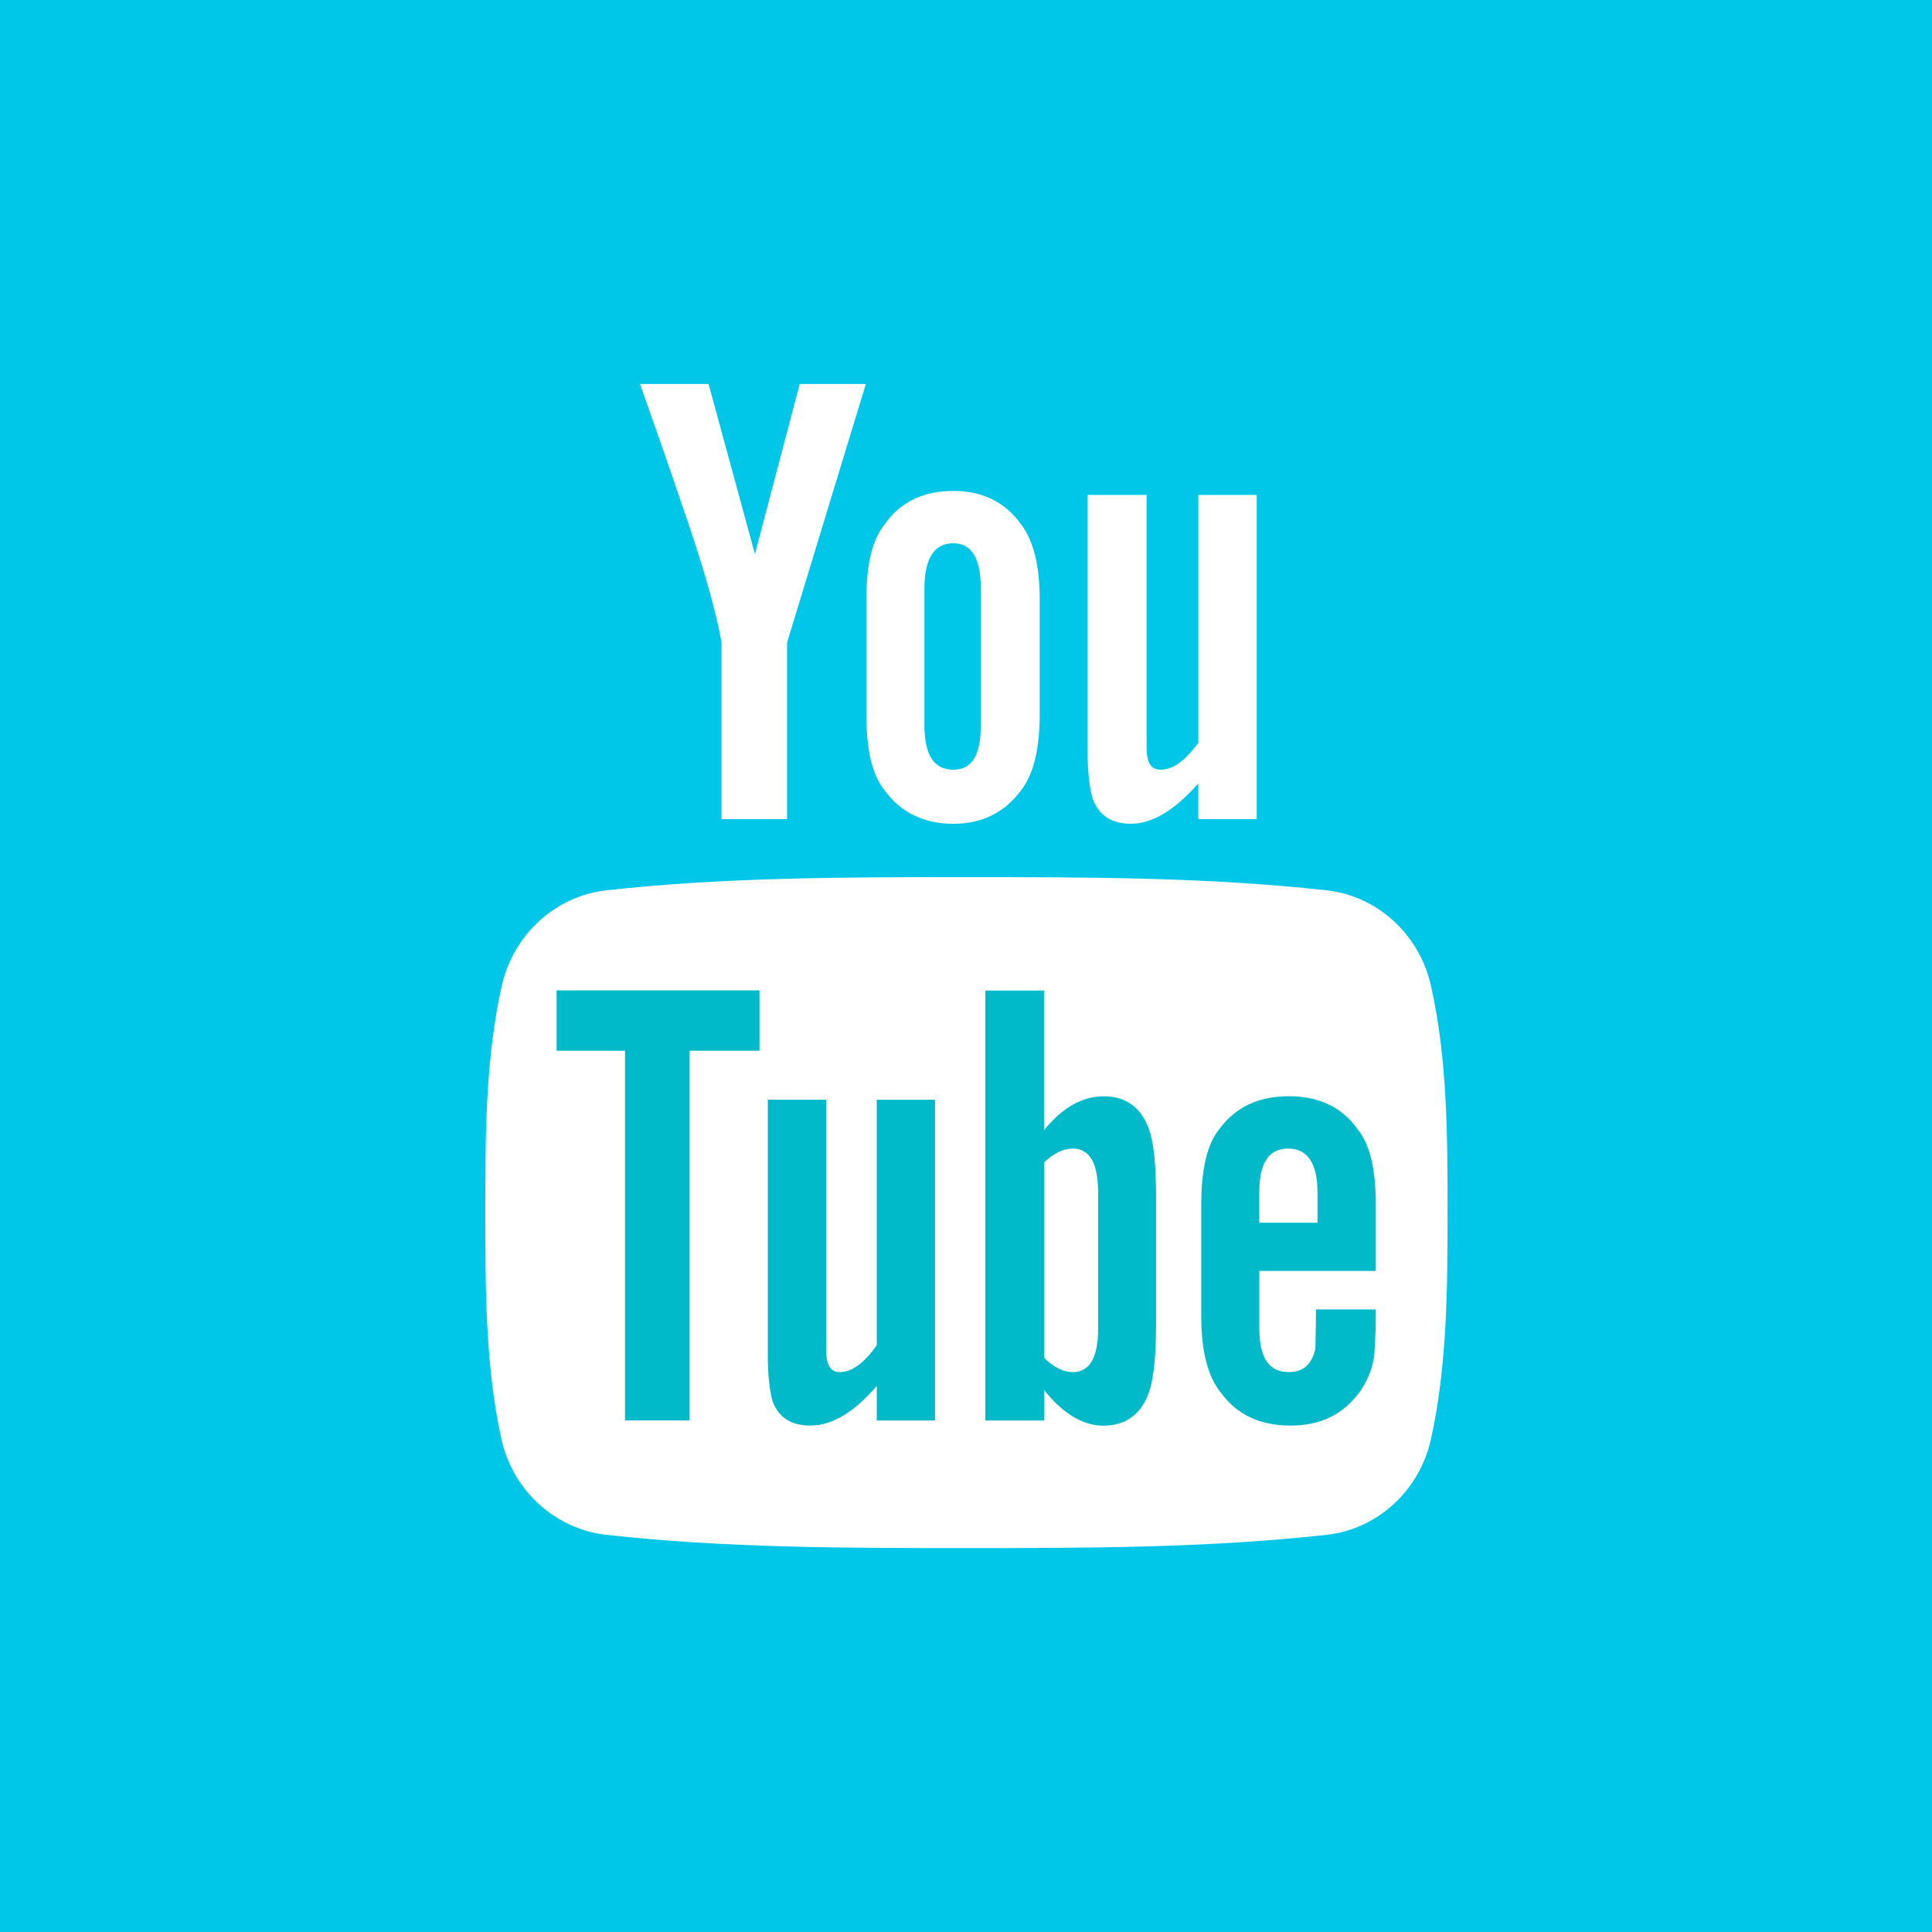
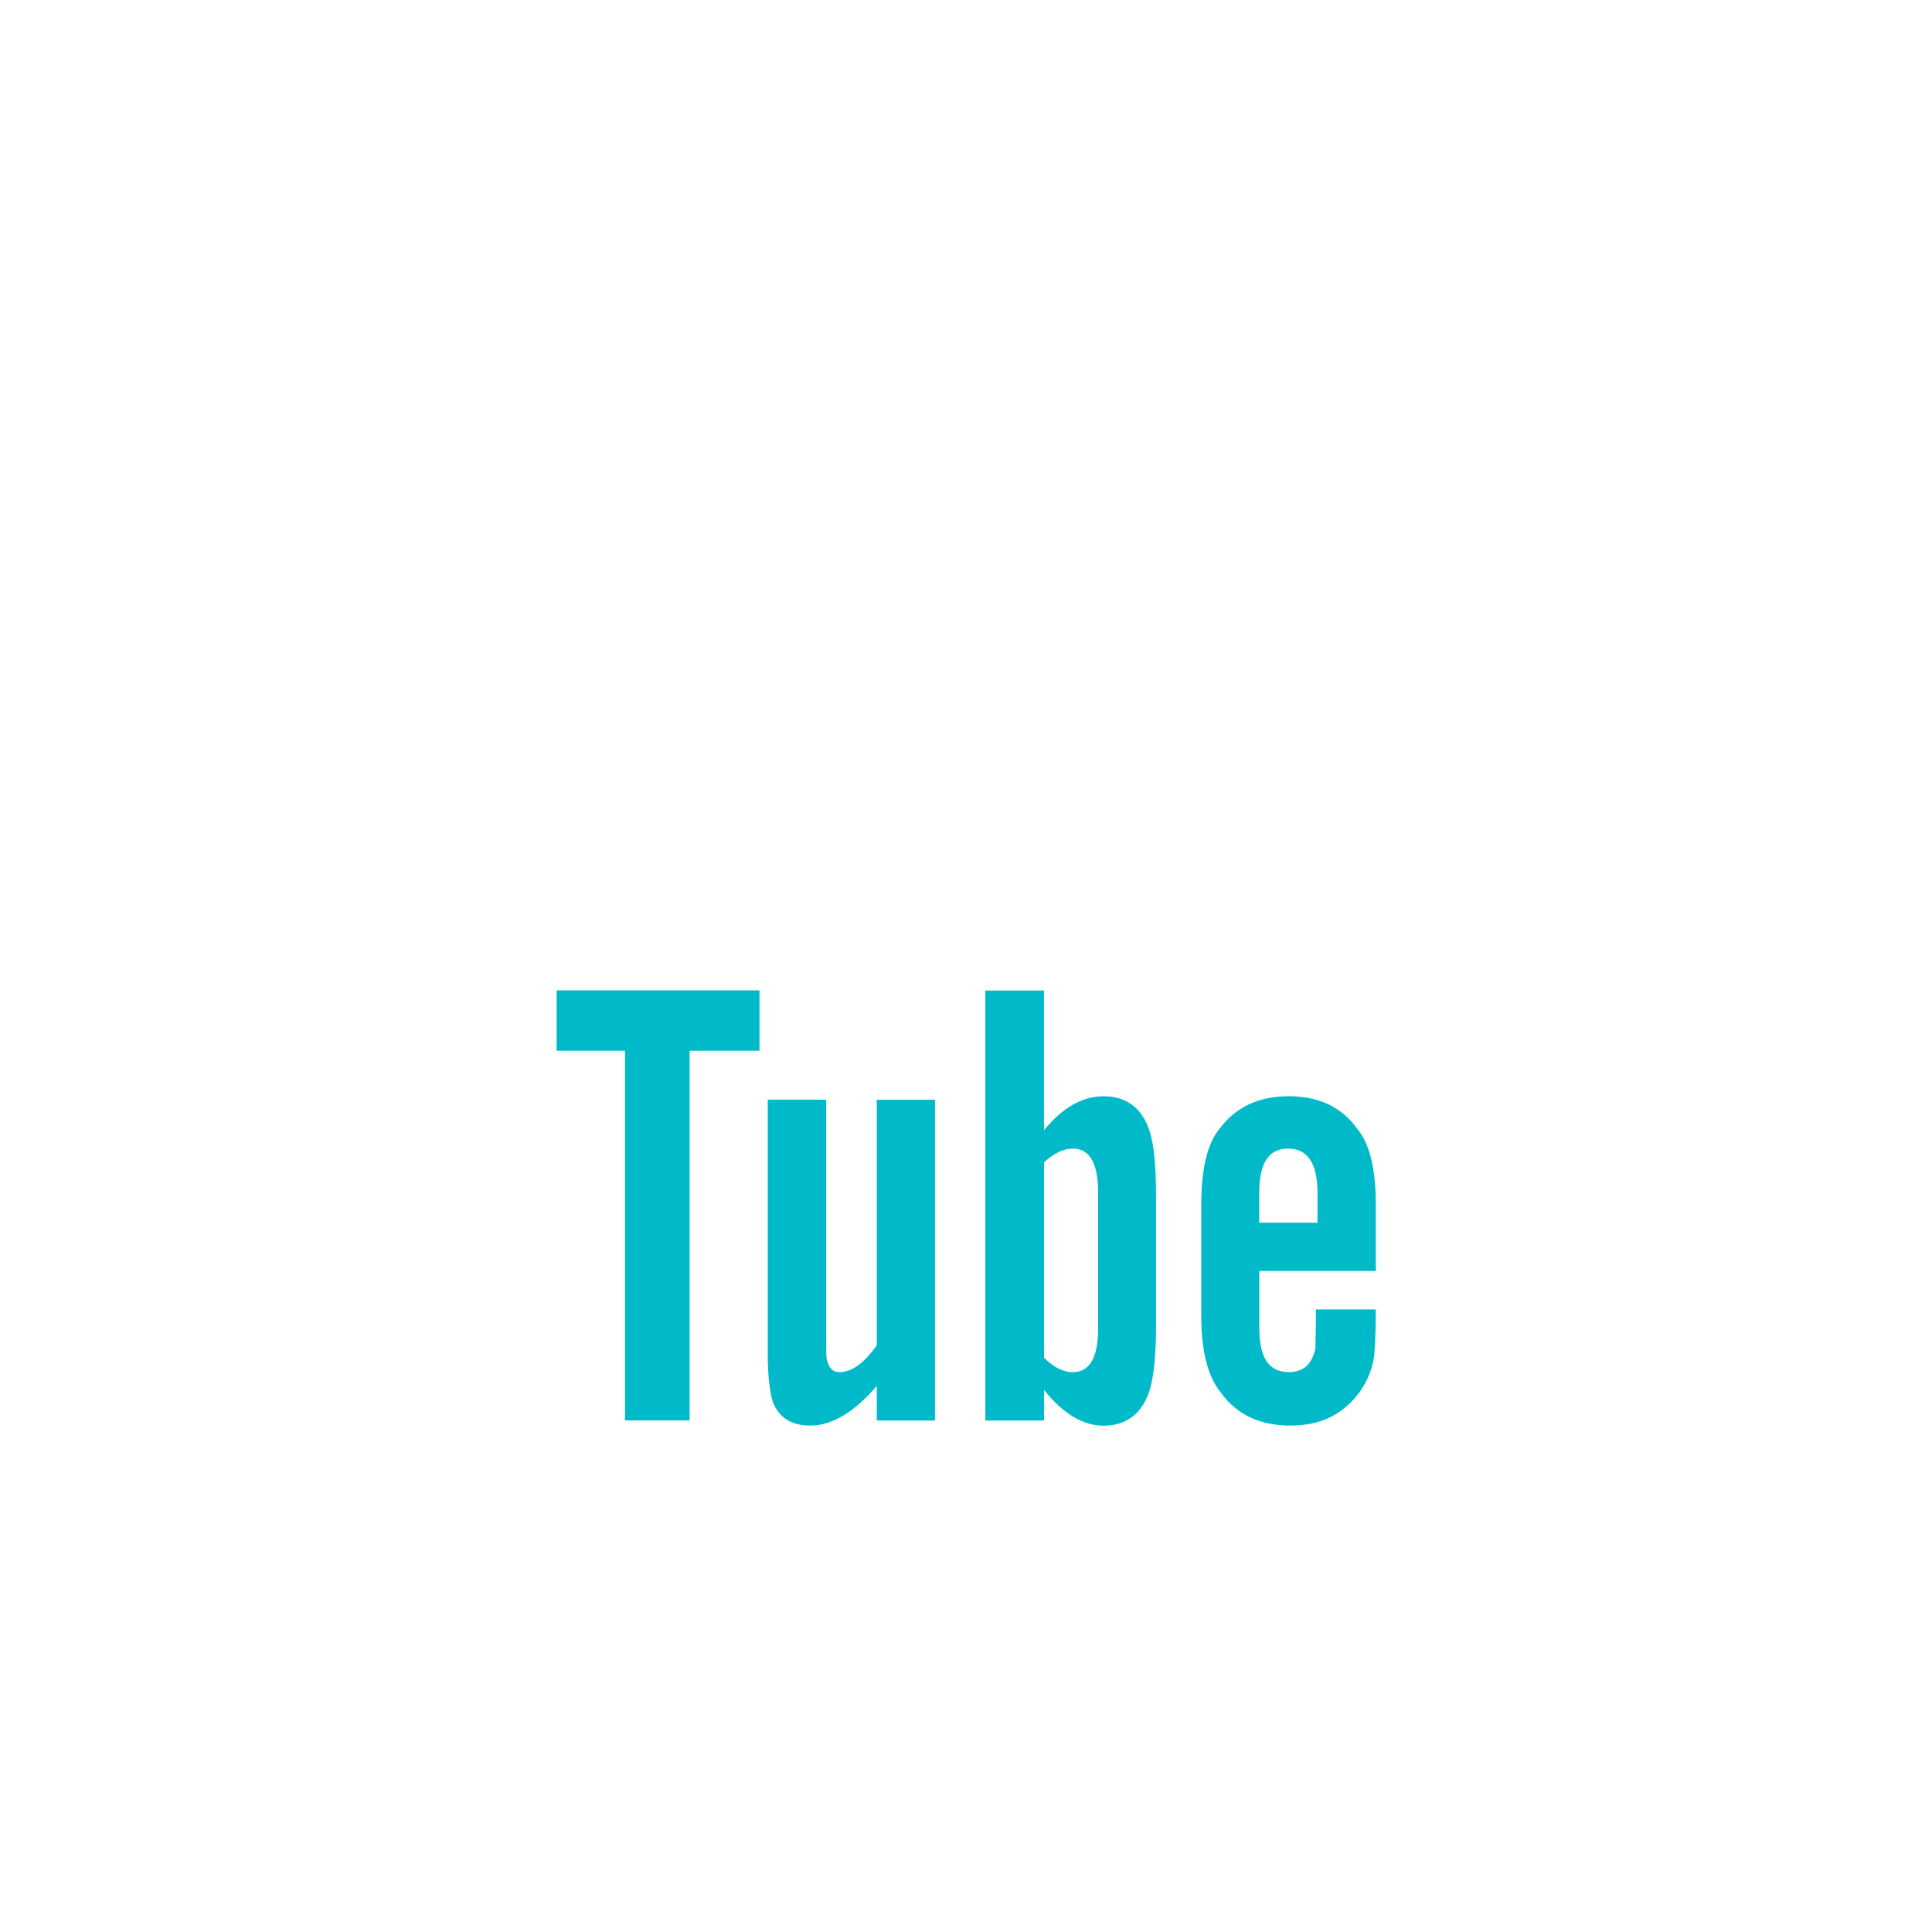
<svg xmlns="http://www.w3.org/2000/svg" version="1.1" id="圖層_1" x="0px" y="0px" width="32px" height="32px" viewBox="0 0 32 32" enable-background="new 0 0 32 32" xml:space="preserve">
  <g>
-     <rect x="-0.007" fill="#00C7E8" width="32.014" height="32" />
    <g>
-       <path fill="#FFFFFF" d="M14.341,6.36h-1.095l-0.742,2.817L11.736,6.36H10.6c0.233,0.657,0.471,1.333,0.695,1.999    c0.352,1.01,0.565,1.762,0.656,2.285v2.924h1.085v-2.924L14.341,6.36z M17.221,11.825V9.939c0-0.57-0.1-0.979-0.31-1.256    c-0.267-0.371-0.642-0.552-1.122-0.552c-0.486,0-0.877,0.181-1.135,0.552c-0.219,0.276-0.304,0.686-0.304,1.256v1.886    c0,0.572,0.085,1,0.304,1.267c0.258,0.361,0.648,0.553,1.135,0.553c0.48,0,0.855-0.191,1.122-0.553    C17.121,12.825,17.221,12.397,17.221,11.825z M16.245,12.006c0,0.506-0.147,0.743-0.456,0.743c-0.316,0-0.478-0.237-0.478-0.743    V9.75c0-0.496,0.161-0.752,0.478-0.752c0.309,0,0.456,0.256,0.456,0.752V12.006z M20.815,13.568v-5.37h-0.967v4.104    c-0.22,0.304-0.424,0.447-0.624,0.447c-0.123,0-0.199-0.066-0.223-0.229c-0.01-0.028-0.01-0.143-0.01-0.372v-3.95h-0.977v4.245    c0,0.382,0.038,0.63,0.086,0.792c0.105,0.275,0.313,0.409,0.634,0.409c0.353,0,0.729-0.229,1.113-0.667v0.591H20.815z" />
      <path fill="#FFFFFF" d="M23.976,20.08c0,1.237-0.005,2.561-0.28,3.779c-0.195,0.838-0.881,1.467-1.719,1.562    c-1.989,0.22-3.984,0.22-5.975,0.22c-1.984,0-3.984,0-5.964-0.22C9.2,25.326,8.505,24.697,8.31,23.859    c-0.272-1.219-0.272-2.542-0.272-3.779c0-1.238,0-2.552,0.277-3.771c0.199-0.838,0.886-1.466,1.724-1.562    c1.979-0.219,3.979-0.219,5.964-0.219c1.994,0,3.994,0,5.975,0.219c0.838,0.096,1.523,0.724,1.719,1.562    C23.976,17.528,23.976,18.842,23.976,20.08z" />
      <path fill="#00BAC9" d="M12.579,17.404v-1h-3.36v1h1.133v6.122h1.07v-6.122H12.579z M14.522,23.526v-0.571    c-0.372,0.438-0.748,0.657-1.096,0.657c-0.314,0-0.523-0.124-0.629-0.4c-0.047-0.171-0.08-0.409-0.08-0.79v-4.208h0.967v3.913    c0,0.22,0,0.344,0.01,0.381c0.027,0.143,0.095,0.219,0.213,0.219c0.196,0,0.404-0.143,0.615-0.447v-4.065h0.965v5.313H14.522z     M18.188,22.012c0,0.477-0.143,0.715-0.419,0.715c-0.152,0-0.313-0.076-0.476-0.238v-3.237c0.162-0.151,0.323-0.228,0.476-0.228    c0.276,0,0.419,0.238,0.419,0.724V22.012z M19.148,21.937v-2.113c0-0.505-0.037-0.867-0.1-1.066c-0.119-0.4-0.386-0.6-0.766-0.6    c-0.357,0-0.687,0.189-0.99,0.562v-2.314H16.32v7.122h0.973v-0.504c0.323,0.399,0.647,0.59,0.99,0.59    c0.38,0,0.646-0.21,0.766-0.609C19.111,22.784,19.148,22.432,19.148,21.937z M21.823,20.252h-0.966v-0.496    c0-0.494,0.157-0.732,0.48-0.732c0.315,0,0.485,0.238,0.485,0.732V20.252z M22.786,21.832v-0.144h-0.99    c0,0.391-0.01,0.601-0.01,0.658c-0.063,0.256-0.2,0.38-0.438,0.38c-0.333,0-0.49-0.238-0.49-0.732v-0.943h1.929v-1.104    c0-0.563-0.091-0.991-0.305-1.248c-0.263-0.371-0.652-0.542-1.134-0.542c-0.49,0-0.876,0.171-1.151,0.542    c-0.209,0.257-0.3,0.686-0.3,1.248v1.865c0,0.563,0.109,0.99,0.319,1.247c0.266,0.372,0.651,0.553,1.161,0.553    c0.505,0,0.885-0.19,1.161-0.581c0.114-0.172,0.195-0.361,0.224-0.58C22.767,22.347,22.786,22.146,22.786,21.832z" />
    </g>
  </g>
</svg>